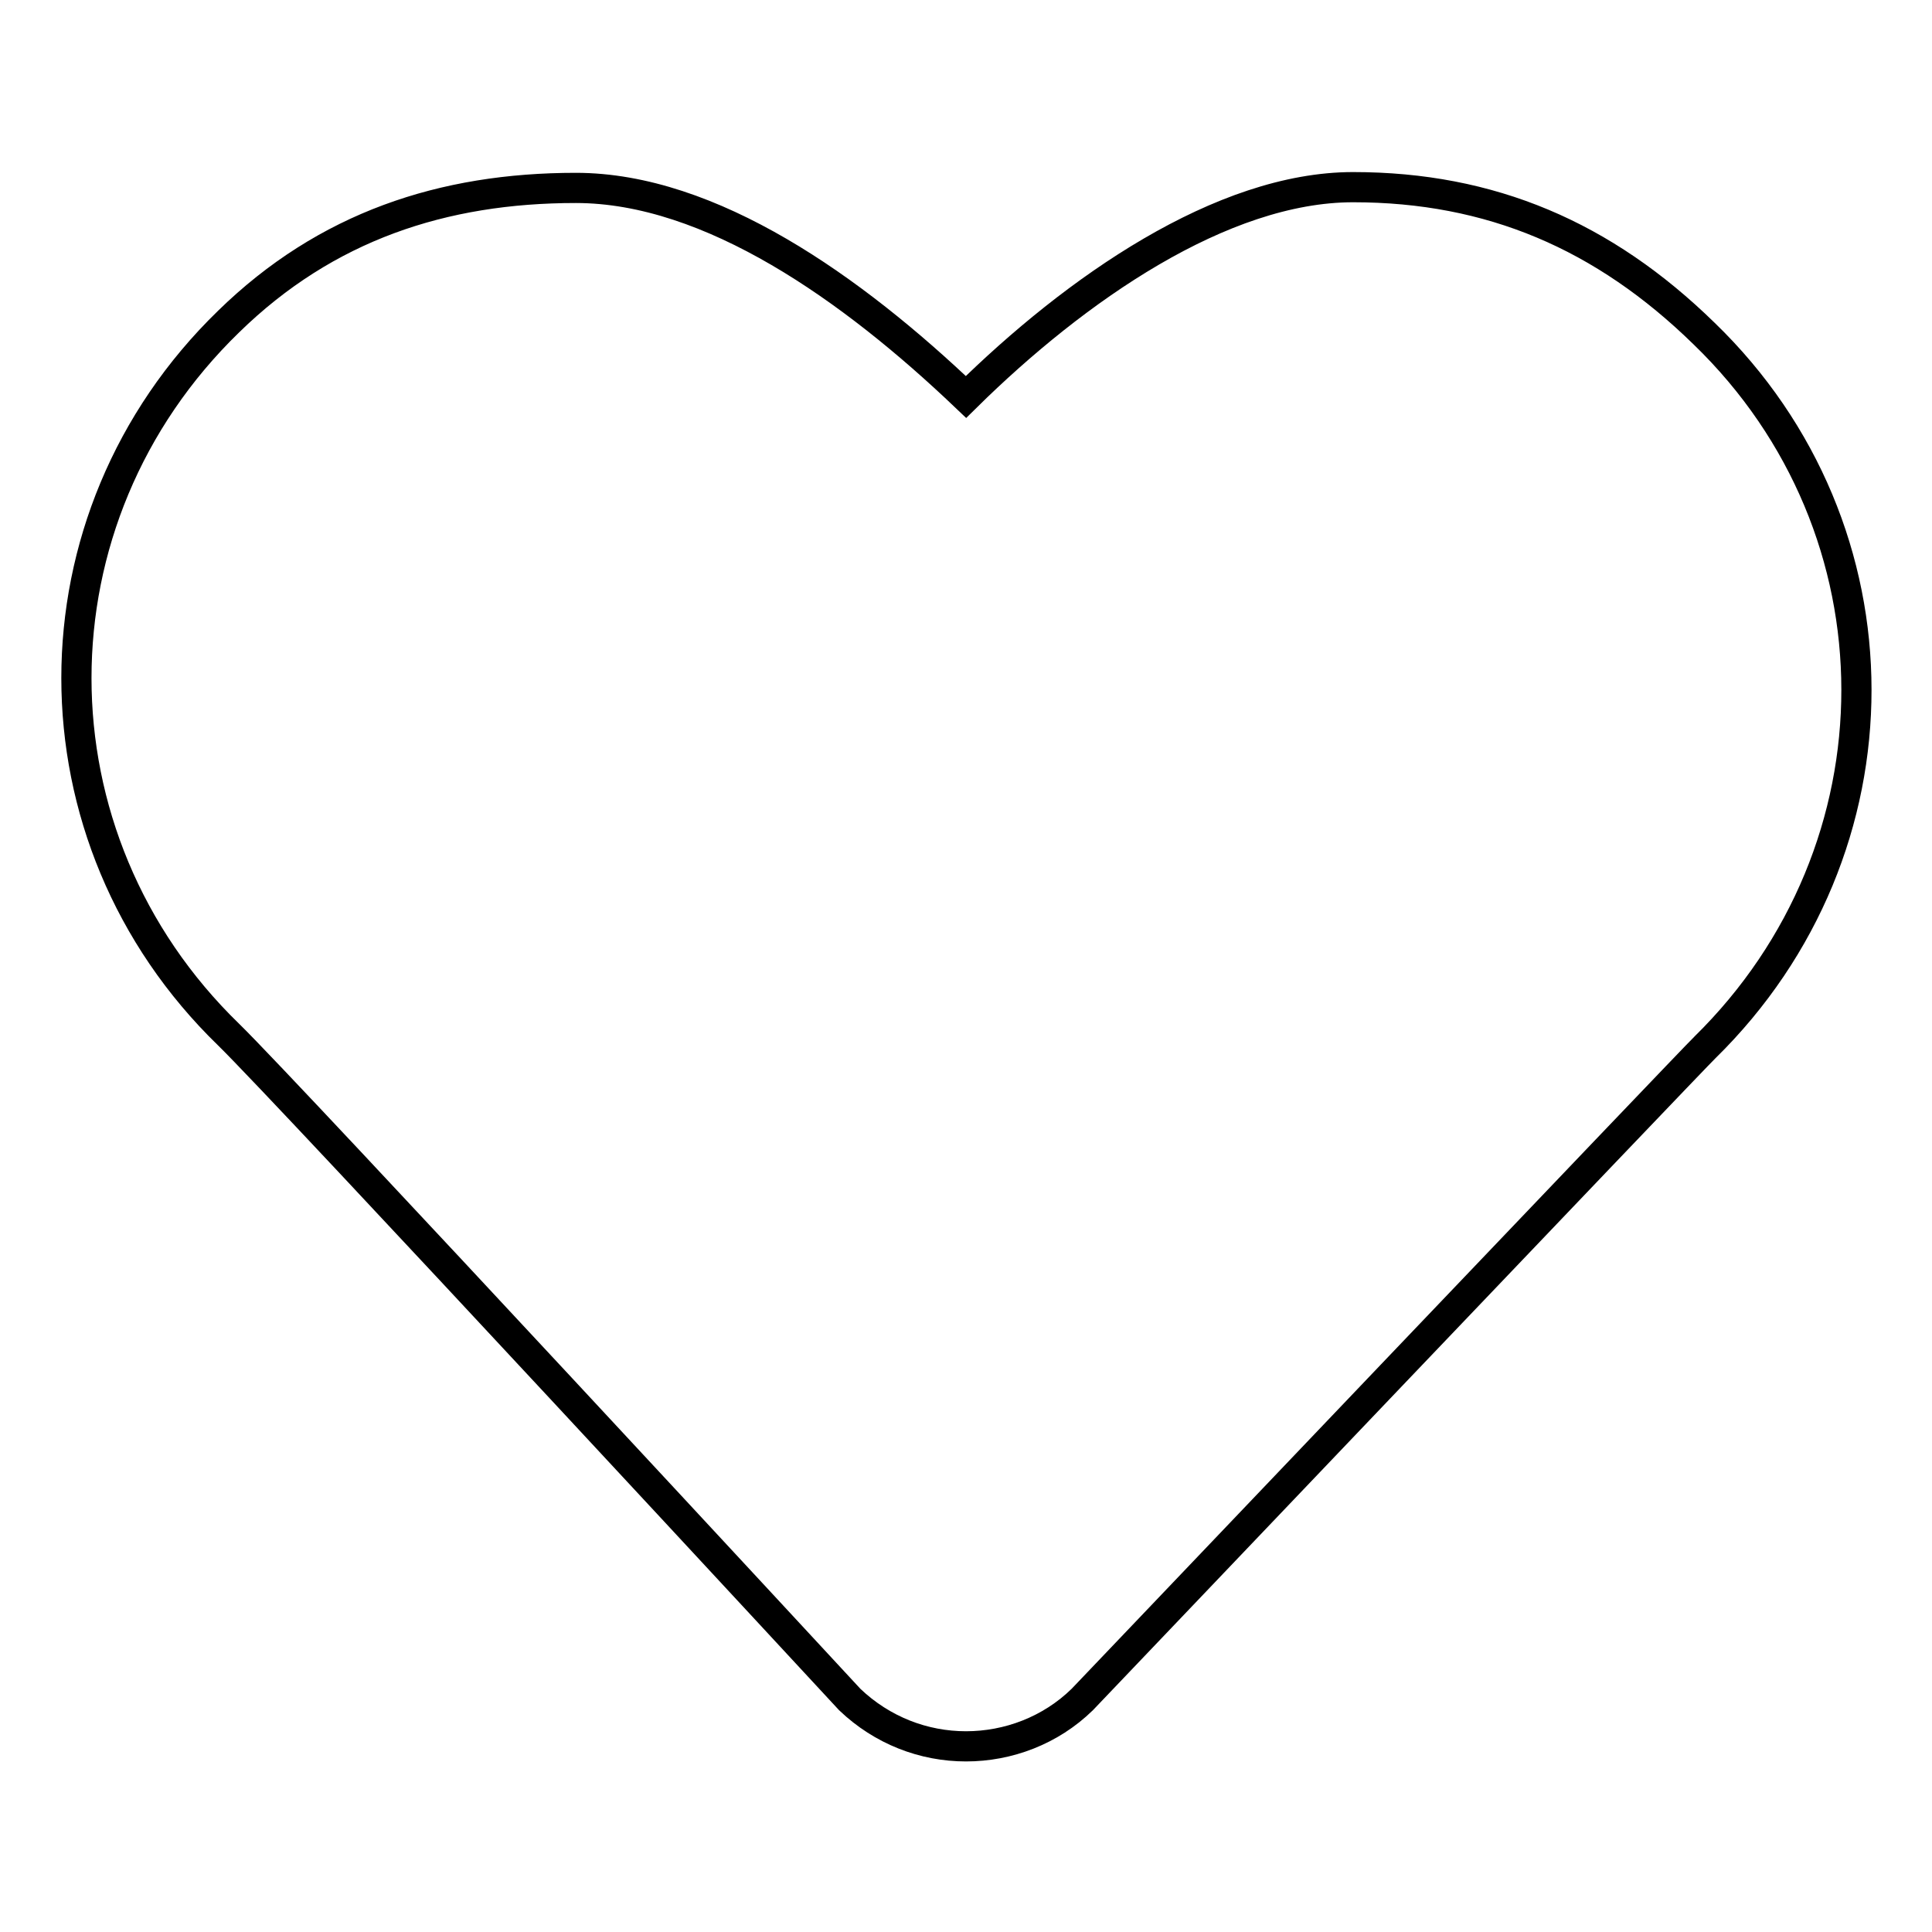
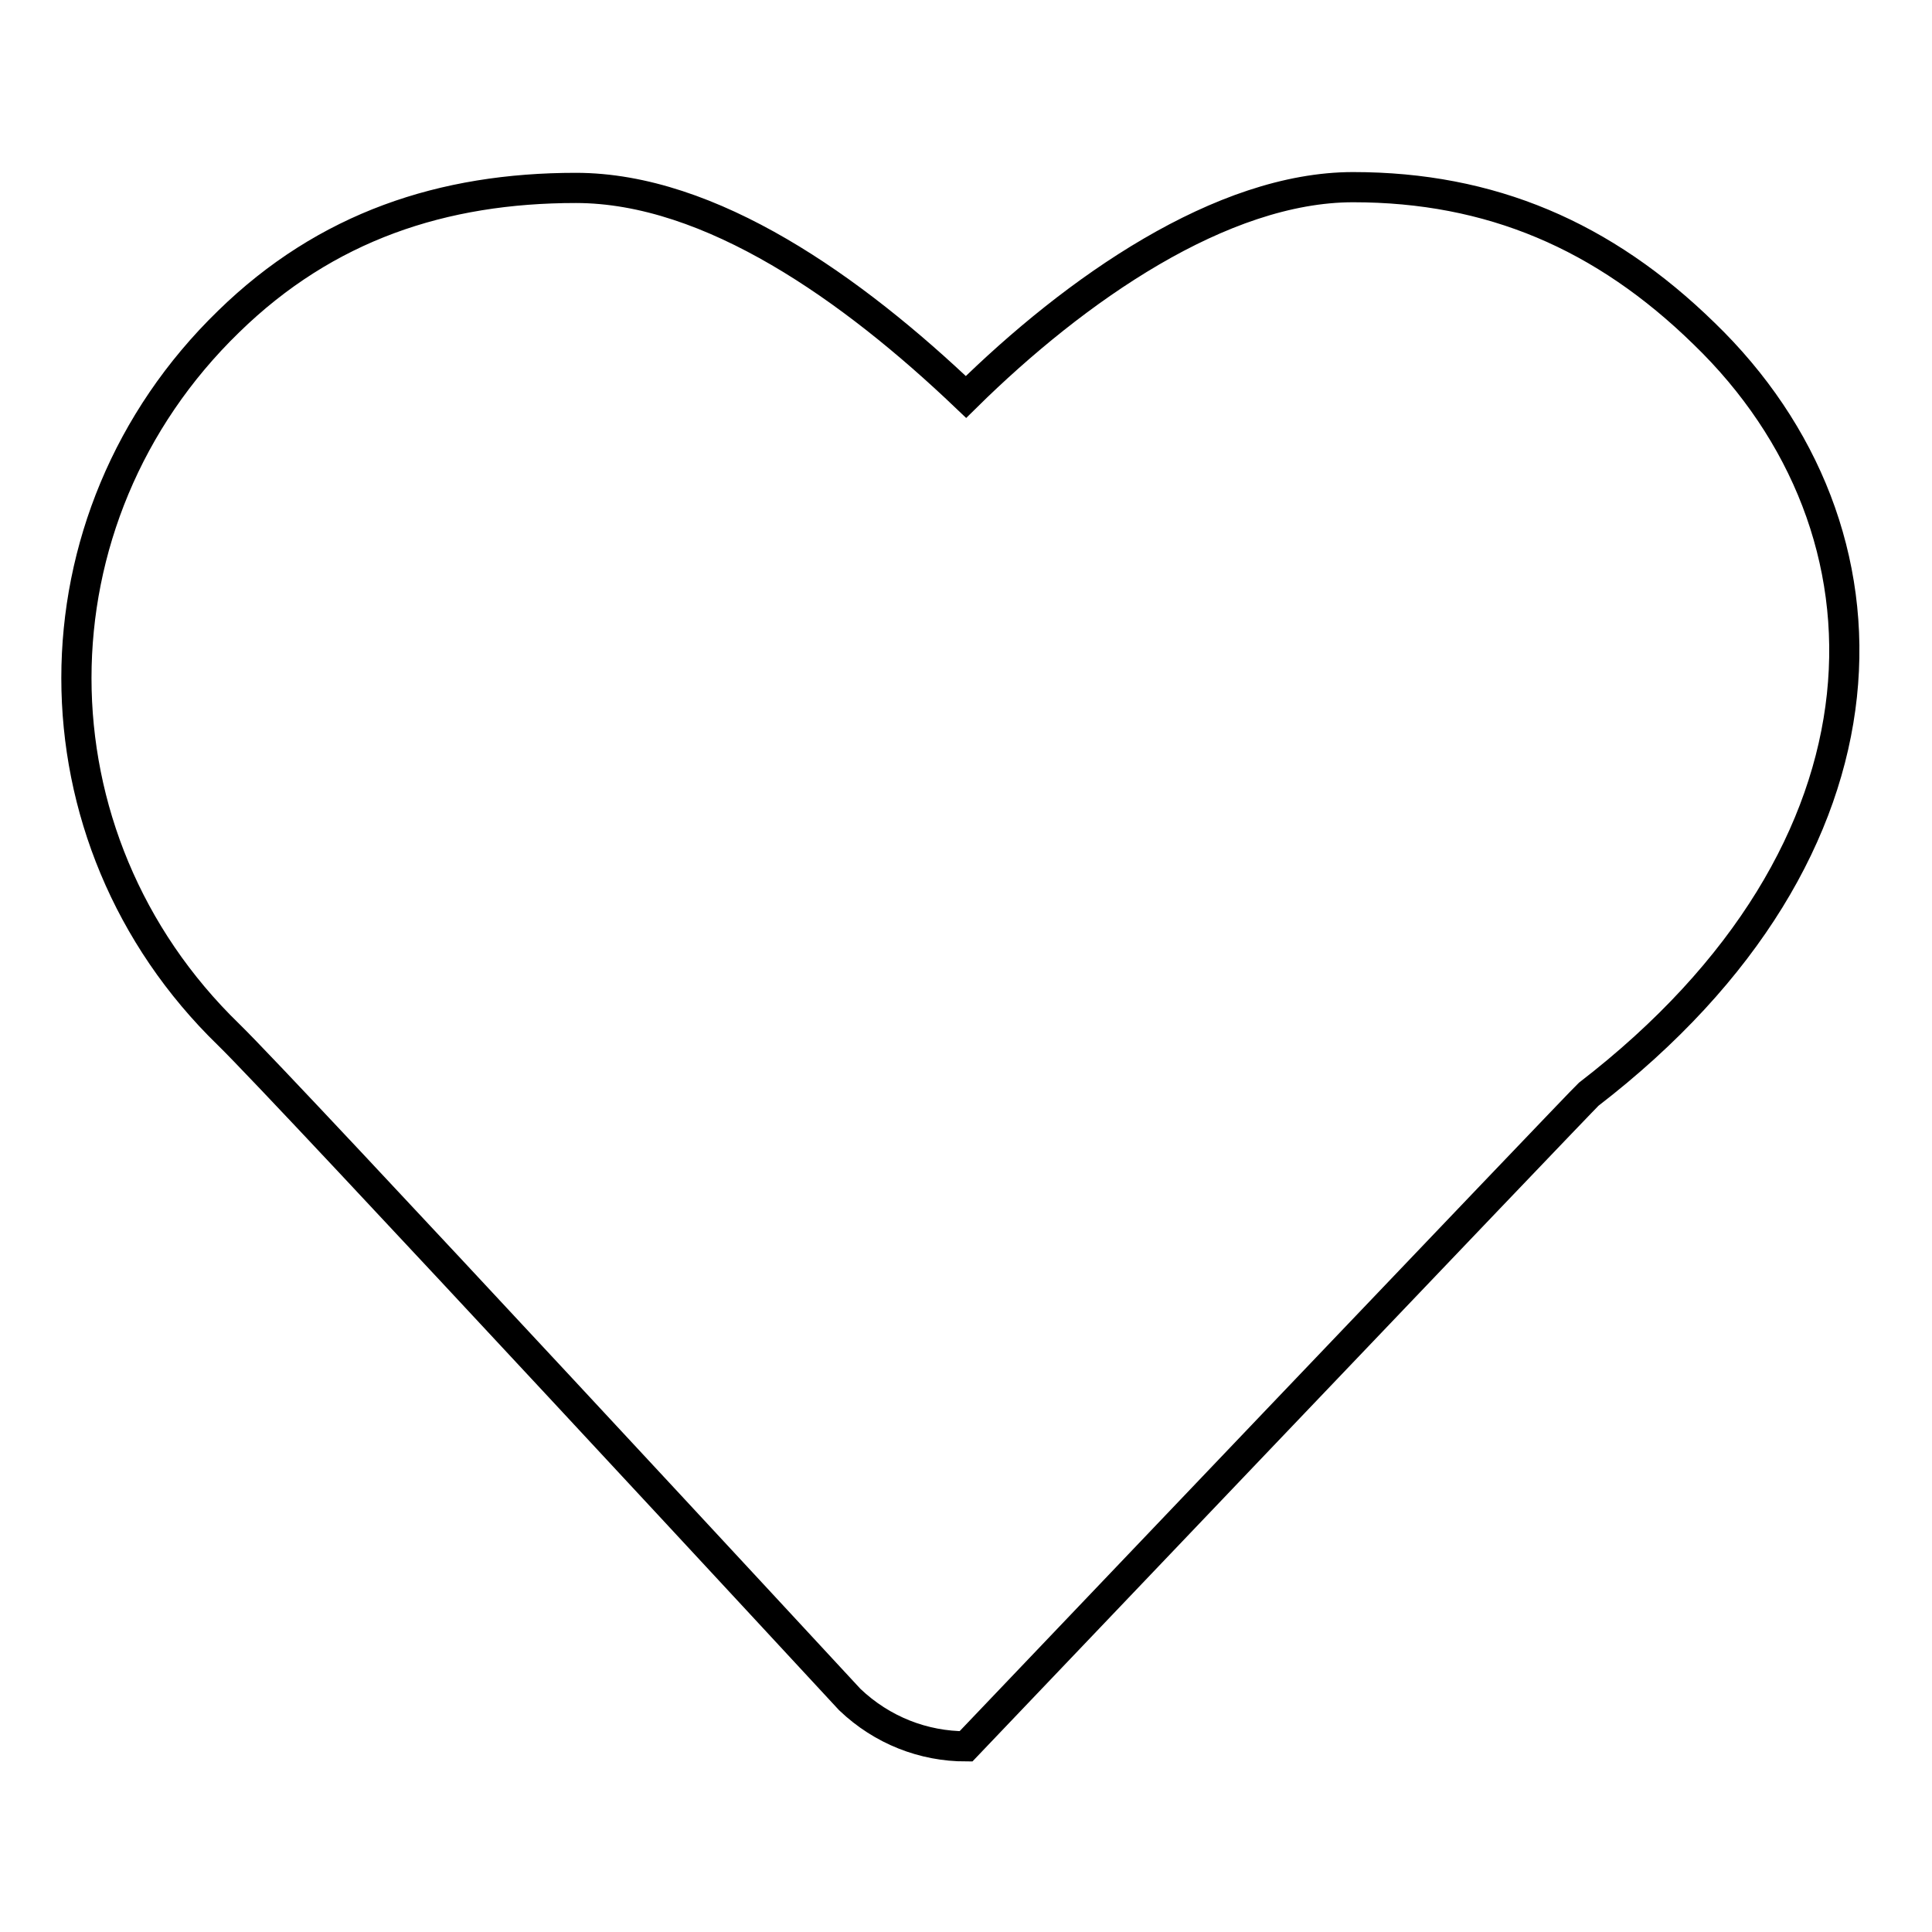
<svg xmlns="http://www.w3.org/2000/svg" version="1.1" x="0px" y="0px" viewBox="0 0 256 256" enable-background="new 0 0 256 256" xml:space="preserve">
  <g>
    <g>
-       <path stroke-width="4" fill-opacity="0" stroke="#000000" d="M225.8,44.2c-13.3-13-28.3-19.4-46.5-19.4c-17.4,0-36.8,13.5-51.3,27.8c-15-14.3-33.8-27.7-51.7-27.7c-17.6,0-33.1,5.1-46,17.7c-26.9,26.1-26.9,68.4,0,94.5c7.7,7.5,82.3,88.1,82.3,88.1c4.3,4.1,9.8,6.2,15.4,6.2c5.6,0,11.2-2.1,15.4-6.2c0,0,81.6-85.6,82.5-86.4C252.7,112.5,252.7,70.2,225.8,44.2z" />
+       <path stroke-width="4" fill-opacity="0" stroke="#000000" d="M225.8,44.2c-13.3-13-28.3-19.4-46.5-19.4c-17.4,0-36.8,13.5-51.3,27.8c-15-14.3-33.8-27.7-51.7-27.7c-17.6,0-33.1,5.1-46,17.7c-26.9,26.1-26.9,68.4,0,94.5c7.7,7.5,82.3,88.1,82.3,88.1c4.3,4.1,9.8,6.2,15.4,6.2c0,0,81.6-85.6,82.5-86.4C252.7,112.5,252.7,70.2,225.8,44.2z" />
    </g>
  </g>
</svg>